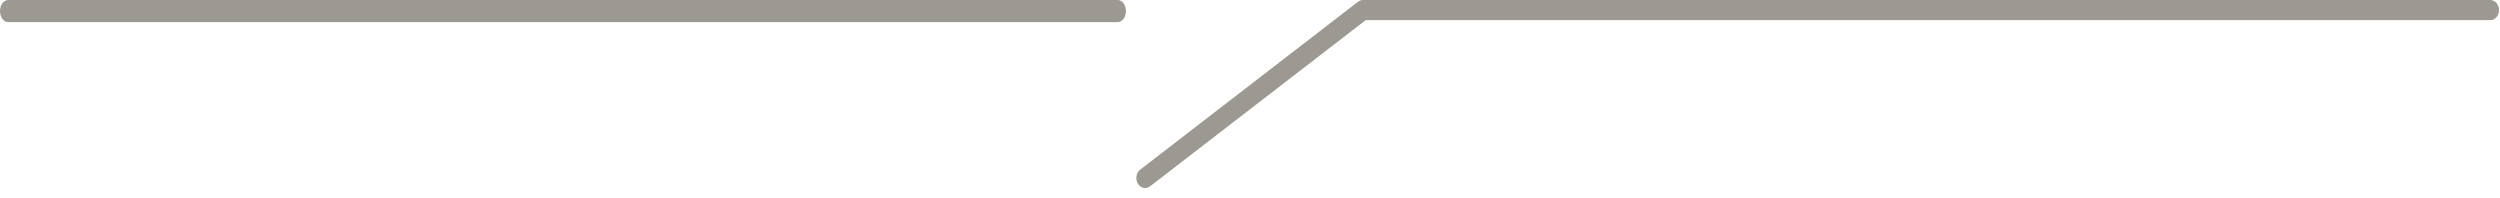
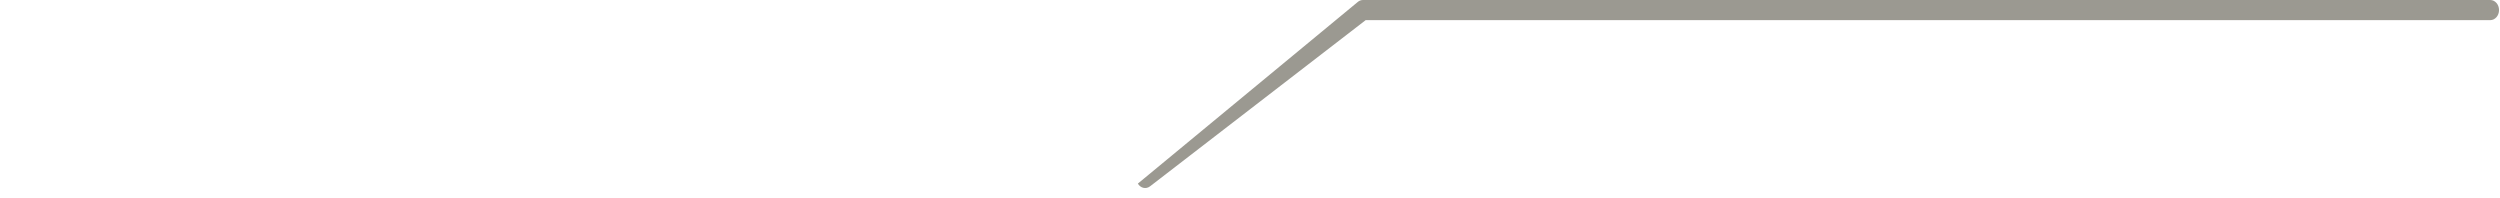
<svg xmlns="http://www.w3.org/2000/svg" width="240" height="19" viewBox="0 0 240 19" fill="none">
-   <path d="M239.063 1.934L131.105 1.933L110.406 17.886C110.02 18.184 109.494 18.067 109.234 17.625C108.973 17.182 109.075 16.581 109.462 16.283L130.374 0.165C130.514 0.057 130.678 0 130.847 0H239.063C239.529 0 239.907 0.433 239.907 0.967C239.907 1.501 239.529 1.934 239.063 1.934Z" fill="#9B9991" />
-   <path d="M0.784 0H107.306C107.738 0 108.089 0.476 108.089 1.062C108.089 1.648 107.738 2.124 107.306 2.124H0.784C0.351 2.124 0 1.648 0 1.062C0 0.476 0.351 0 0.784 0Z" fill="#9B9991" />
+   <path d="M239.063 1.934L131.105 1.933L110.406 17.886C110.02 18.184 109.494 18.067 109.234 17.625L130.374 0.165C130.514 0.057 130.678 0 130.847 0H239.063C239.529 0 239.907 0.433 239.907 0.967C239.907 1.501 239.529 1.934 239.063 1.934Z" fill="#9B9991" />
</svg>